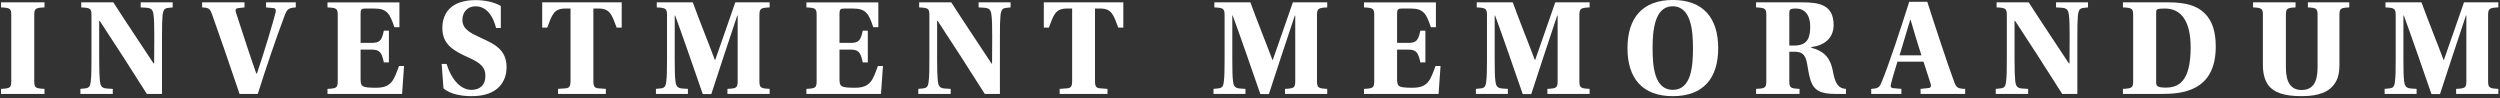
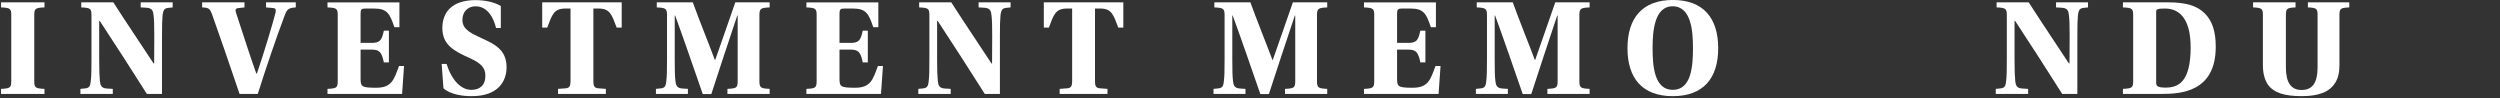
<svg xmlns="http://www.w3.org/2000/svg" width="100%" height="100%" viewBox="0 0 561 22" xml:space="preserve" style="fill-rule:evenodd;clip-rule:evenodd;stroke-linejoin:round;stroke-miterlimit:2;">
  <rect x="0" y="0" width="561" height="22" fill="#333333" stroke="none" />
  <g transform="matrix(1,0,0,1,-4914.88,-35150.9)">
    <g transform="matrix(2.667,0,0,2.667,3072,35018.1)">
      <g transform="matrix(1,0,0,1,693.876,51.077)">
        <path d="M0,5.533C0,6.099 0.094,6.158 0.861,6.194L0.861,6.618L-2.796,6.618L-2.796,6.194C-2.029,6.158 -1.935,6.099 -1.935,5.533L-1.935,-0.012C-1.935,-0.566 -2.029,-0.625 -2.796,-0.661L-2.796,-1.085L0.861,-1.085L0.861,-0.661C0.094,-0.625 0,-0.566 0,-0.012L0,5.533Z" style="fill:white;fill-rule:nonzero;" />
      </g>
    </g>
    <g transform="matrix(2.667,0,0,2.667,3072,35018.1)">
      <g transform="matrix(1,0,0,1,703.35,49.992)">
        <path d="M0,7.704C-1.286,5.663 -2.619,3.611 -3.963,1.558L-4.011,1.558L-4.011,4.826C-4.011,5.781 -3.987,6.206 -3.952,6.619C-3.881,7.362 -3.48,7.22 -2.867,7.279L-2.867,7.704L-5.591,7.704L-5.591,7.279C-5.002,7.209 -4.778,7.303 -4.718,6.619C-4.672,6.217 -4.66,5.793 -4.66,4.826L-4.66,1.086C-4.66,0.52 -4.754,0.46 -5.521,0.425L-5.521,0L-2.819,0C-1.687,1.77 -0.566,3.41 0.567,5.144L0.614,5.144L0.625,2.868C0.625,1.924 0.614,1.499 0.567,1.098C0.507,0.343 0.095,0.484 -0.519,0.425L-0.519,0L2.171,0L2.171,0.425C1.593,0.496 1.404,0.414 1.322,1.086C1.286,1.487 1.274,1.912 1.274,2.868L1.274,7.704L0,7.704Z" style="fill:white;fill-rule:nonzero;" />
      </g>
    </g>
    <g transform="matrix(2.667,0,0,2.667,3072,35018.1)">
      <g transform="matrix(1,0,0,1,711.563,57.696)">
        <path d="M0,-7.704L0,-7.279L-0.519,-7.22C-0.779,-7.197 -0.779,-7.043 -0.708,-6.819C-0.142,-5.073 0.578,-2.879 0.991,-1.723L1.049,-1.723C1.592,-3.292 2.453,-6.159 2.619,-6.854C2.654,-7.079 2.642,-7.197 2.442,-7.22L1.816,-7.279L1.816,-7.704L4.317,-7.704L4.317,-7.279C3.704,-7.232 3.586,-7.137 3.385,-6.607C2.63,-4.613 1.793,-2.124 1.12,0L-0.413,0C-1.192,-2.313 -2.218,-5.274 -2.737,-6.725C-2.914,-7.173 -2.997,-7.255 -3.563,-7.279L-3.563,-7.704L0,-7.704Z" style="fill:white;fill-rule:nonzero;" />
      </g>
    </g>
    <g transform="matrix(2.667,0,0,2.667,3072,35018.1)">
      <g transform="matrix(1,0,0,1,719.41,56.623)">
        <path d="M0,-5.557C0,-6.111 -0.094,-6.17 -0.861,-6.206L-0.861,-6.63L5.19,-6.63L5.19,-4.542L4.766,-4.542C4.388,-5.639 4.188,-6.111 3.067,-6.111L2.312,-6.111C2.005,-6.111 1.923,-6.028 1.923,-5.699L1.923,-3.221L2.867,-3.221C3.539,-3.221 3.704,-3.422 3.881,-4.247L4.306,-4.247L4.306,-1.581L3.881,-1.581C3.704,-2.407 3.539,-2.655 2.867,-2.655L1.923,-2.655L1.923,-0.248C1.923,0.448 1.982,0.554 3.232,0.554C4.542,0.554 4.73,-0.118 5.155,-1.275L5.58,-1.275L5.415,1.073L-0.861,1.073L-0.861,0.649C-0.094,0.613 0,0.554 0,-0.012L0,-5.557Z" style="fill:white;fill-rule:nonzero;" />
      </g>
    </g>
    <g transform="matrix(2.667,0,0,2.667,3072,35018.1)">
      <g transform="matrix(1,0,0,1,732.731,55.538)">
        <path d="M0,-3.387C-0.33,-4.708 -1.015,-5.215 -1.722,-5.215C-2.407,-5.215 -2.831,-4.72 -2.831,-4.071C-2.831,-3.233 -2.053,-2.927 -1.156,-2.502C-0.154,-2.042 0.885,-1.57 0.885,-0.095C0.885,1.061 0.212,2.347 -2.053,2.347C-2.784,2.347 -3.834,2.217 -4.424,1.686L-4.577,-0.367L-4.164,-0.367C-3.716,1.049 -2.925,1.816 -2.076,1.816C-1.392,1.816 -0.897,1.45 -0.897,0.636C-0.897,-0.025 -1.238,-0.426 -2.276,-0.886C-3.598,-1.476 -4.518,-2.007 -4.518,-3.387C-4.518,-4.696 -3.728,-5.734 -1.722,-5.734C-1.061,-5.734 -0.2,-5.605 0.401,-5.239L0.401,-3.387L0,-3.387Z" style="fill:white;fill-rule:nonzero;" />
      </g>
    </g>
    <g transform="matrix(2.667,0,0,2.667,3072,35018.1)">
      <g transform="matrix(1,0,0,1,740.92,51.053)">
        <path d="M0,5.581C0,5.97 0.083,6.147 0.413,6.171L1.05,6.218L1.05,6.642L-2.973,6.642L-2.973,6.218L-2.324,6.171C-2.017,6.147 -1.923,5.97 -1.923,5.581L-1.923,-0.542L-2.348,-0.542C-3.326,-0.542 -3.469,-0.034 -3.881,1.062L-4.306,1.062L-4.306,-1.061L2.383,-1.061L2.383,1.062L1.959,1.062C1.545,-0.034 1.404,-0.542 0.425,-0.542L0,-0.542L0,5.581Z" style="fill:white;fill-rule:nonzero;" />
      </g>
    </g>
    <g transform="matrix(2.667,0,0,2.667,3072,35018.1)">
      <g transform="matrix(1,0,0,1,746.184,50.004)">
        <path d="M0,7.692L0,7.267C0.59,7.197 0.814,7.291 0.873,6.607C0.92,6.205 0.932,5.769 0.932,4.814L0.932,1.074C0.932,0.508 0.826,0.448 0.071,0.413L0.071,-0.012L3.103,-0.012C3.574,1.31 4.624,3.917 4.955,4.825L4.99,4.825C5.592,3.127 6.075,1.711 6.677,-0.012L9.567,-0.012L9.567,0.413C8.812,0.448 8.706,0.508 8.706,1.074L8.706,6.607C8.706,7.173 8.812,7.232 9.567,7.267L9.567,7.692L6.016,7.692L6.016,7.267C6.783,7.232 6.877,7.173 6.877,6.607L6.877,1.097L6.842,1.097C6.24,2.856 5.049,6.524 4.66,7.704L3.94,7.704C3.197,5.557 2.159,2.56 1.616,1.097L1.581,1.097L1.581,4.814C1.581,5.757 1.593,6.205 1.64,6.607C1.71,7.338 2.1,7.208 2.69,7.267L2.69,7.692L0,7.692Z" style="fill:white;fill-rule:nonzero;" />
      </g>
    </g>
    <g transform="matrix(2.667,0,0,2.667,3072,35018.1)">
      <g transform="matrix(1,0,0,1,759.705,56.623)">
        <path d="M0,-5.557C0,-6.111 -0.095,-6.17 -0.861,-6.206L-0.861,-6.63L5.191,-6.63L5.191,-4.542L4.766,-4.542C4.388,-5.639 4.188,-6.111 3.067,-6.111L2.312,-6.111C2.005,-6.111 1.923,-6.028 1.923,-5.699L1.923,-3.221L2.867,-3.221C3.539,-3.221 3.704,-3.422 3.881,-4.247L4.306,-4.247L4.306,-1.581L3.881,-1.581C3.704,-2.407 3.539,-2.655 2.867,-2.655L1.923,-2.655L1.923,-0.248C1.923,0.448 1.982,0.554 3.232,0.554C4.542,0.554 4.73,-0.118 5.155,-1.275L5.58,-1.275L5.415,1.073L-0.861,1.073L-0.861,0.649C-0.095,0.613 0,0.554 0,-0.012L0,-5.557Z" style="fill:white;fill-rule:nonzero;" />
      </g>
    </g>
    <g transform="matrix(2.667,0,0,2.667,3072,35018.1)">
      <g transform="matrix(1,0,0,1,773.852,49.992)">
        <path d="M0,7.704C-1.286,5.663 -2.619,3.611 -3.963,1.558L-4.011,1.558L-4.011,4.826C-4.011,5.781 -3.987,6.206 -3.952,6.619C-3.881,7.362 -3.48,7.22 -2.867,7.279L-2.867,7.704L-5.592,7.704L-5.592,7.279C-5.002,7.209 -4.778,7.303 -4.718,6.619C-4.672,6.217 -4.66,5.793 -4.66,4.826L-4.66,1.086C-4.66,0.52 -4.754,0.46 -5.521,0.425L-5.521,0L-2.819,0C-1.687,1.77 -0.566,3.41 0.567,5.144L0.613,5.144L0.625,2.868C0.625,1.924 0.613,1.499 0.567,1.098C0.507,0.343 0.095,0.484 -0.519,0.425L-0.519,0L2.171,0L2.171,0.425C1.593,0.496 1.404,0.414 1.322,1.086C1.286,1.487 1.274,1.912 1.274,2.868L1.274,7.704L0,7.704Z" style="fill:white;fill-rule:nonzero;" />
      </g>
    </g>
    <g transform="matrix(2.667,0,0,2.667,3072,35018.1)">
      <g transform="matrix(1,0,0,1,783.126,51.053)">
        <path d="M0,5.581C0,5.97 0.083,6.147 0.413,6.171L1.05,6.218L1.05,6.642L-2.973,6.642L-2.973,6.218L-2.324,6.171C-2.017,6.147 -1.923,5.97 -1.923,5.581L-1.923,-0.542L-2.348,-0.542C-3.326,-0.542 -3.469,-0.034 -3.881,1.062L-4.306,1.062L-4.306,-1.061L2.383,-1.061L2.383,1.062L1.959,1.062C1.545,-0.034 1.404,-0.542 0.425,-0.542L0,-0.542L0,5.581Z" style="fill:white;fill-rule:nonzero;" />
      </g>
    </g>
    <g transform="matrix(2.667,0,0,2.667,3072,35018.1)">
      <g transform="matrix(1,0,0,1,793.098,50.004)">
        <path d="M0,7.692L0,7.267C0.59,7.197 0.814,7.291 0.873,6.607C0.92,6.205 0.932,5.769 0.932,4.814L0.932,1.074C0.932,0.508 0.826,0.448 0.071,0.413L0.071,-0.012L3.103,-0.012C3.574,1.31 4.624,3.917 4.955,4.825L4.99,4.825C5.592,3.127 6.075,1.711 6.677,-0.012L9.567,-0.012L9.567,0.413C8.812,0.448 8.706,0.508 8.706,1.074L8.706,6.607C8.706,7.173 8.812,7.232 9.567,7.267L9.567,7.692L6.016,7.692L6.016,7.267C6.783,7.232 6.877,7.173 6.877,6.607L6.877,1.097L6.842,1.097C6.24,2.856 5.049,6.524 4.66,7.704L3.94,7.704C3.197,5.557 2.159,2.56 1.616,1.097L1.581,1.097L1.581,4.814C1.581,5.757 1.593,6.205 1.64,6.607C1.71,7.338 2.1,7.208 2.69,7.267L2.69,7.692L0,7.692Z" style="fill:white;fill-rule:nonzero;" />
      </g>
    </g>
    <g transform="matrix(2.667,0,0,2.667,3072,35018.1)">
      <g transform="matrix(1,0,0,1,806.62,56.623)">
        <path d="M0,-5.557C0,-6.111 -0.095,-6.17 -0.861,-6.206L-0.861,-6.63L5.191,-6.63L5.191,-4.542L4.766,-4.542C4.388,-5.639 4.188,-6.111 3.067,-6.111L2.312,-6.111C2.005,-6.111 1.923,-6.028 1.923,-5.699L1.923,-3.221L2.867,-3.221C3.539,-3.221 3.704,-3.422 3.881,-4.247L4.306,-4.247L4.306,-1.581L3.881,-1.581C3.704,-2.407 3.539,-2.655 2.867,-2.655L1.923,-2.655L1.923,-0.248C1.923,0.448 1.982,0.554 3.232,0.554C4.542,0.554 4.73,-0.118 5.155,-1.275L5.58,-1.275L5.415,1.073L-0.861,1.073L-0.861,0.649C-0.095,0.613 0,0.554 0,-0.012L0,-5.557Z" style="fill:white;fill-rule:nonzero;" />
      </g>
    </g>
    <g transform="matrix(2.667,0,0,2.667,3072,35018.1)">
      <g transform="matrix(1,0,0,1,815.175,50.004)">
        <path d="M0,7.692L0,7.267C0.59,7.197 0.814,7.291 0.873,6.607C0.92,6.205 0.932,5.769 0.932,4.814L0.932,1.074C0.932,0.508 0.826,0.448 0.071,0.413L0.071,-0.012L3.103,-0.012C3.574,1.31 4.624,3.917 4.955,4.825L4.99,4.825C5.592,3.127 6.075,1.711 6.677,-0.012L9.567,-0.012L9.567,0.413C8.812,0.448 8.706,0.508 8.706,1.074L8.706,6.607C8.706,7.173 8.812,7.232 9.567,7.267L9.567,7.692L6.016,7.692L6.016,7.267C6.783,7.232 6.877,7.173 6.877,6.607L6.877,1.097L6.842,1.097C6.24,2.856 5.049,6.524 4.66,7.704L3.94,7.704C3.197,5.557 2.159,2.56 1.616,1.097L1.581,1.097L1.581,4.814C1.581,5.757 1.593,6.205 1.64,6.607C1.71,7.338 2.1,7.208 2.69,7.267L2.69,7.692L0,7.692Z" style="fill:white;fill-rule:nonzero;" />
      </g>
    </g>
    <g transform="matrix(2.667,0,0,2.667,3072,35018.1)">
      <g transform="matrix(1,0,0,1,830.041,53.827)">
        <path d="M0,0.023C0,1.521 0.142,3.527 1.699,3.527C3.268,3.527 3.398,1.521 3.398,0.023C3.398,-1.381 3.268,-3.504 1.687,-3.504C0.142,-3.504 0,-1.381 0,0.023M5.521,0.023C5.521,2.548 4.271,4.058 1.699,4.058C-0.861,4.058 -2.112,2.548 -2.112,0.023C-2.112,-2.513 -0.861,-4.035 1.711,-4.035C4.271,-4.035 5.521,-2.513 5.521,0.023" style="fill:white;fill-rule:nonzero;" />
      </g>
    </g>
    <g transform="matrix(2.667,0,0,2.667,3072,35018.1)">
      <g transform="matrix(1,0,0,1,841.545,54.062)">
-         <path d="M0,-0.436L0.425,-0.436C1.604,-0.436 1.758,-1.202 1.758,-2.029C1.758,-3.078 1.25,-3.55 0.555,-3.55C0.023,-3.55 0,-3.444 0,-3.138L0,-0.436ZM0,2.549C0,3.115 0.094,3.174 0.861,3.209L0.861,3.634L-2.796,3.634L-2.796,3.209C-2.029,3.174 -1.935,3.115 -1.935,2.549L-1.935,-2.996C-1.935,-3.55 -2.029,-3.61 -2.796,-3.645L-2.796,-4.07L1.085,-4.07C2.418,-4.07 3.728,-3.916 3.728,-2.17C3.728,-1.05 2.949,-0.447 1.852,-0.306L1.852,-0.247C3.079,0.048 3.492,0.803 3.657,1.676C3.822,2.549 4.011,3.174 4.766,3.209L4.766,3.634L3.858,3.634C2.631,3.634 2.076,3.339 1.793,2.501C1.604,1.924 1.557,1.334 1.463,0.932C1.31,0.272 1.027,0.083 0.413,0.083L0,0.083L0,2.549Z" style="fill:white;fill-rule:nonzero;" />
-       </g>
+         </g>
    </g>
    <g transform="matrix(2.667,0,0,2.667,3072,35018.1)">
      <g transform="matrix(1,0,0,1,851.752,56.175)">
-         <path d="M0,-4.708L-0.035,-4.708C-0.248,-4.024 -0.661,-2.62 -0.932,-1.723L0.909,-1.723C0.661,-2.466 0.212,-3.964 0,-4.708M0.838,1.521L0.838,1.096L1.51,1.026C1.722,1.002 1.746,0.849 1.675,0.636C1.475,-0.001 1.227,-0.756 1.085,-1.193L-1.109,-1.193C-1.298,-0.544 -1.51,0.094 -1.64,0.636C-1.71,0.884 -1.687,1.014 -1.451,1.037L-0.778,1.096L-0.778,1.521L-3.315,1.521L-3.315,1.096C-2.737,1.061 -2.619,0.978 -2.442,0.53C-1.876,-0.791 -0.778,-4.142 -0.118,-6.229L1.404,-6.229C2.017,-4.307 3.138,-0.898 3.692,0.577C3.858,1.002 4.023,1.084 4.589,1.096L4.589,1.521L0.838,1.521Z" style="fill:white;fill-rule:nonzero;" />
-       </g>
+         </g>
    </g>
    <g transform="matrix(2.667,0,0,2.667,3072,35018.1)">
      <g transform="matrix(1,0,0,1,864.507,49.992)">
        <path d="M0,7.704C-1.286,5.663 -2.619,3.611 -3.963,1.558L-4.011,1.558L-4.011,4.826C-4.011,5.781 -3.987,6.206 -3.952,6.619C-3.881,7.362 -3.48,7.22 -2.867,7.279L-2.867,7.704L-5.591,7.704L-5.591,7.279C-5.002,7.209 -4.778,7.303 -4.718,6.619C-4.672,6.217 -4.66,5.793 -4.66,4.826L-4.66,1.086C-4.66,0.52 -4.754,0.46 -5.521,0.425L-5.521,0L-2.819,0C-1.687,1.77 -0.566,3.41 0.567,5.144L0.613,5.144L0.625,2.868C0.625,1.924 0.613,1.499 0.567,1.098C0.507,0.343 0.095,0.484 -0.519,0.425L-0.519,0L2.171,0L2.171,0.425C1.593,0.496 1.404,0.414 1.322,1.086C1.286,1.487 1.274,1.912 1.274,2.868L1.274,7.704L0,7.704Z" style="fill:white;fill-rule:nonzero;" />
      </g>
    </g>
    <g transform="matrix(2.667,0,0,2.667,3072,35018.1)">
      <g transform="matrix(1,0,0,1,872.412,50.936)">
        <path d="M0,5.816C0,6.099 0.13,6.229 0.79,6.229C1.84,6.229 2.902,5.793 2.902,2.843C2.902,0.649 2.112,-0.424 0.743,-0.424C0.106,-0.424 0,-0.366 0,-0.153L0,5.816ZM1.027,-0.944C2.489,-0.944 3.445,-0.661 4.082,-0.023C4.719,0.602 5.014,1.51 5.014,2.785C5.014,6.606 2.065,6.76 0.449,6.76L-2.796,6.76L-2.796,6.335C-2.029,6.3 -1.935,6.241 -1.935,5.674L-1.935,0.142C-1.935,-0.424 -2.029,-0.484 -2.796,-0.519L-2.796,-0.944L1.027,-0.944Z" style="fill:white;fill-rule:nonzero;" />
      </g>
    </g>
    <g transform="matrix(2.667,0,0,2.667,3072,35018.1)">
      <g transform="matrix(1,0,0,1,888.659,57.884)">
        <path d="M0,-7.892L0,-7.467C-0.732,-7.432 -0.826,-7.373 -0.826,-6.819L-0.826,-2.618C-0.826,-2.005 -0.932,-1.51 -1.18,-1.132C-1.652,-0.353 -2.571,0 -3.999,0C-5.474,0 -6.358,-0.295 -6.842,-0.967C-7.125,-1.392 -7.267,-1.923 -7.267,-2.63L-7.267,-6.819C-7.267,-7.373 -7.361,-7.432 -8.093,-7.467L-8.093,-7.892L-4.518,-7.892L-4.518,-7.467C-5.238,-7.432 -5.332,-7.373 -5.332,-6.819L-5.332,-2.418C-5.332,-1.156 -4.907,-0.519 -4.011,-0.519C-3.067,-0.519 -2.666,-1.168 -2.666,-2.418L-2.666,-6.819C-2.666,-7.373 -2.76,-7.432 -3.48,-7.467L-3.48,-7.892L0,-7.892Z" style="fill:white;fill-rule:nonzero;" />
      </g>
    </g>
    <g transform="matrix(2.667,0,0,2.667,3072,35018.1)">
      <g transform="matrix(1,0,0,1,891.635,50.004)">
-         <path d="M0,7.692L0,7.267C0.59,7.197 0.814,7.291 0.873,6.607C0.92,6.205 0.932,5.769 0.932,4.814L0.932,1.074C0.932,0.508 0.826,0.448 0.071,0.413L0.071,-0.012L3.103,-0.012C3.574,1.31 4.624,3.917 4.955,4.825L4.99,4.825C5.591,3.127 6.075,1.711 6.677,-0.012L9.567,-0.012L9.567,0.413C8.812,0.448 8.706,0.508 8.706,1.074L8.706,6.607C8.706,7.173 8.812,7.232 9.567,7.267L9.567,7.692L6.016,7.692L6.016,7.267C6.783,7.232 6.877,7.173 6.877,6.607L6.877,1.097L6.842,1.097C6.24,2.856 5.049,6.524 4.66,7.704L3.94,7.704C3.197,5.557 2.159,2.56 1.616,1.097L1.581,1.097L1.581,4.814C1.581,5.757 1.593,6.205 1.64,6.607C1.71,7.338 2.1,7.208 2.69,7.267L2.69,7.692L0,7.692Z" style="fill:white;fill-rule:nonzero;" />
-       </g>
+         </g>
    </g>
  </g>
</svg>